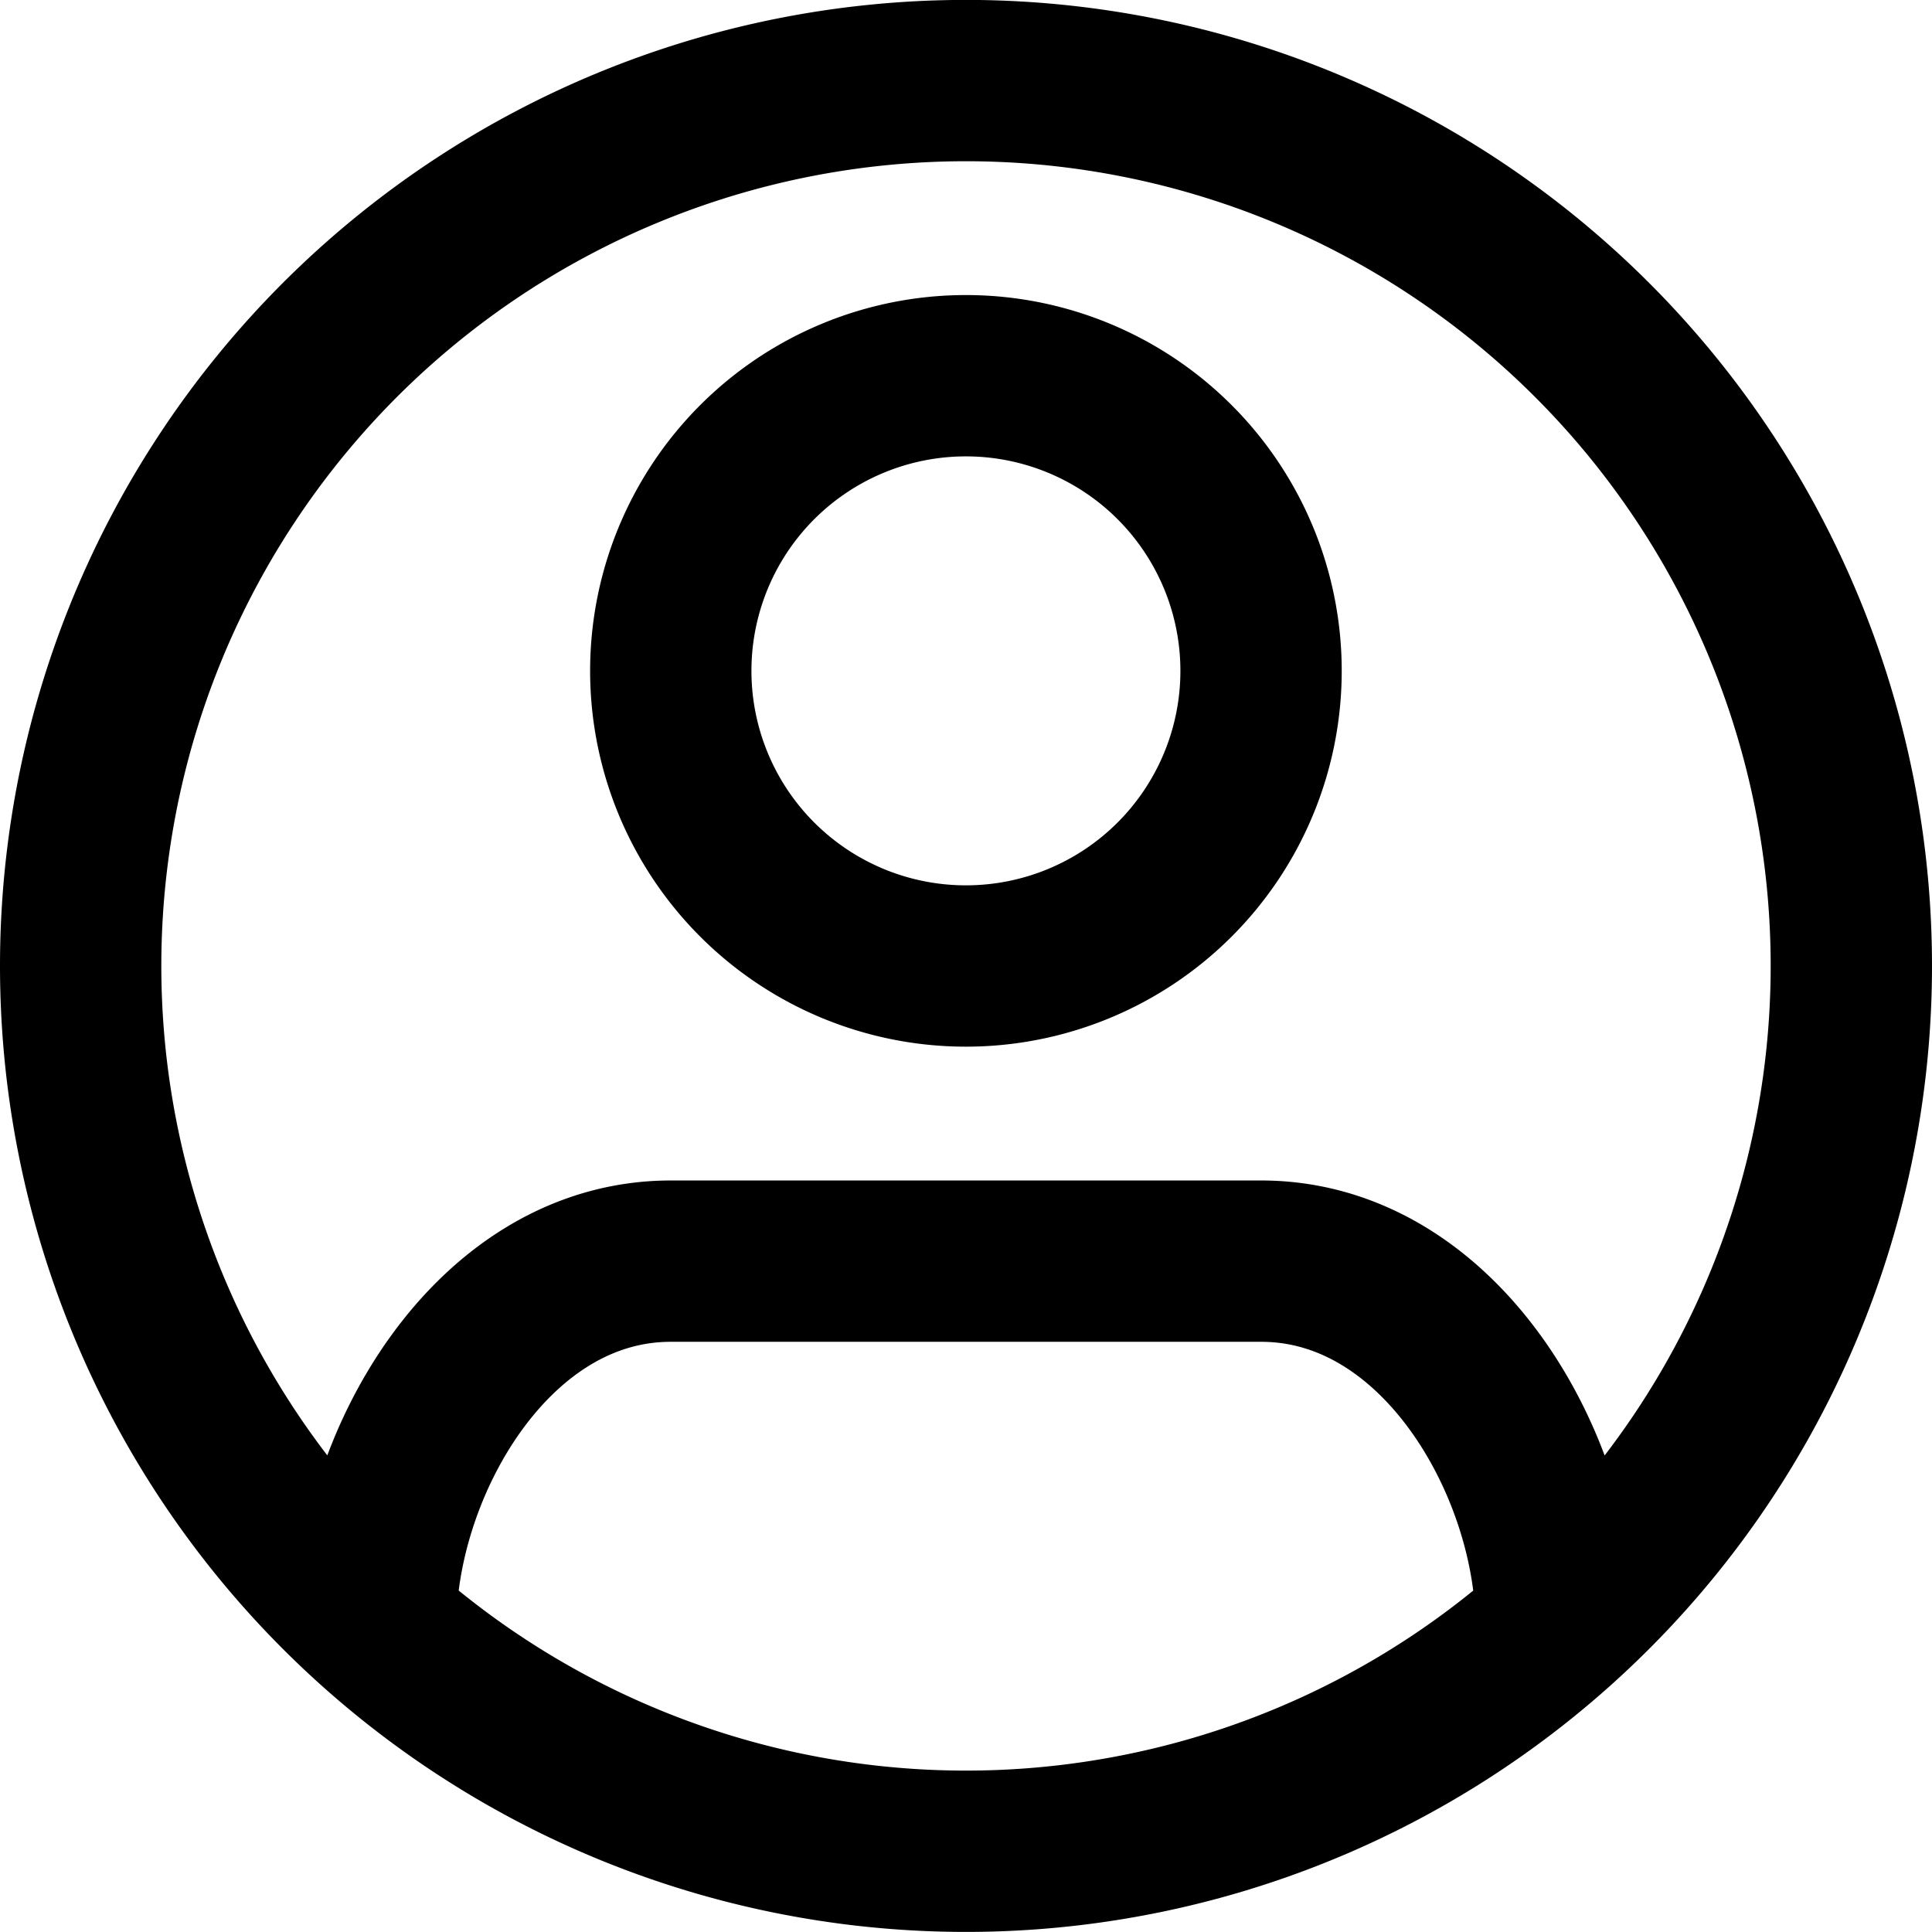
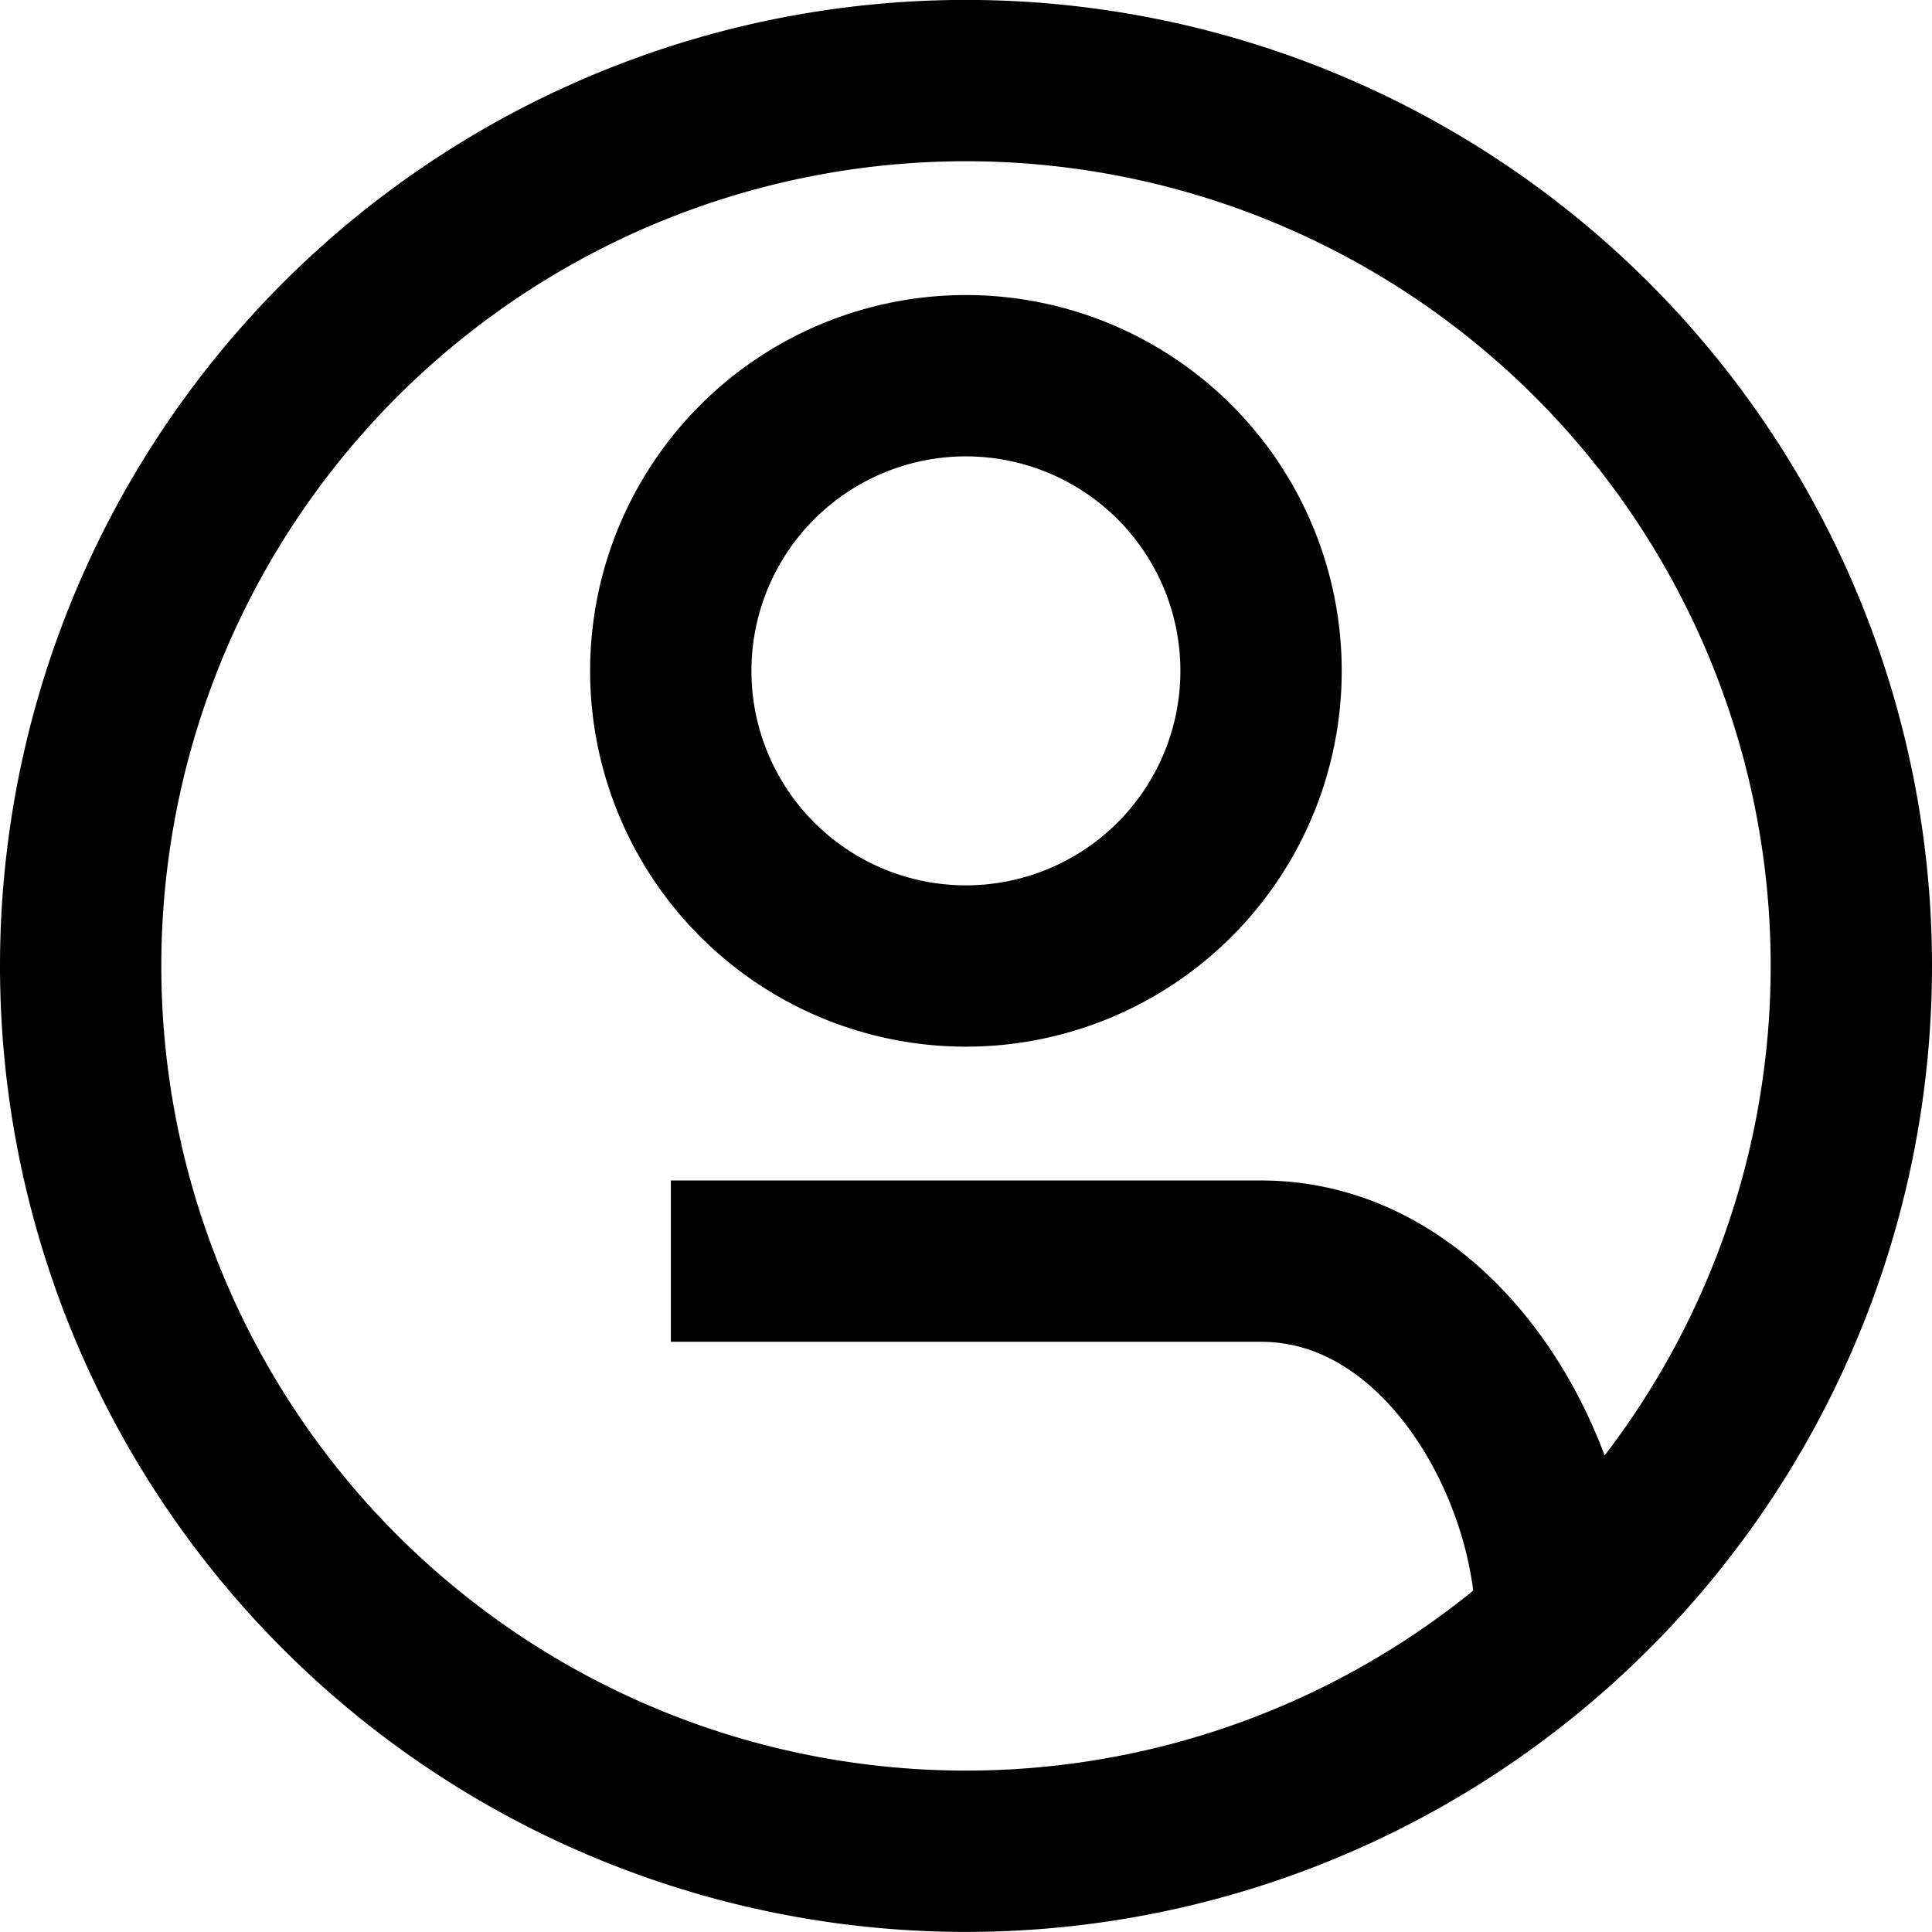
<svg xmlns="http://www.w3.org/2000/svg" width="23.952" height="23.951" viewBox="0 0 23.952 23.951">
-   <path id="Tracciato_7" data-name="Tracciato 7" d="M42.293,43.157c0-1.975-1.429-4.522-3.659-4.522H31.317c-2.23,0-3.659,2.547-3.659,4.522M24,34.976A10.976,10.976,0,1,1,34.976,45.951,10.976,10.976,0,0,1,24,34.976Zm14.634-3.659a3.659,3.659,0,1,1-3.659-3.659A3.659,3.659,0,0,1,38.634,31.317Z" transform="translate(-23 -23)" fill="none" stroke="#000" stroke-width="2" />
+   <path id="Tracciato_7" data-name="Tracciato 7" d="M42.293,43.157c0-1.975-1.429-4.522-3.659-4.522H31.317M24,34.976A10.976,10.976,0,1,1,34.976,45.951,10.976,10.976,0,0,1,24,34.976Zm14.634-3.659a3.659,3.659,0,1,1-3.659-3.659A3.659,3.659,0,0,1,38.634,31.317Z" transform="translate(-23 -23)" fill="none" stroke="#000" stroke-width="2" />
</svg>